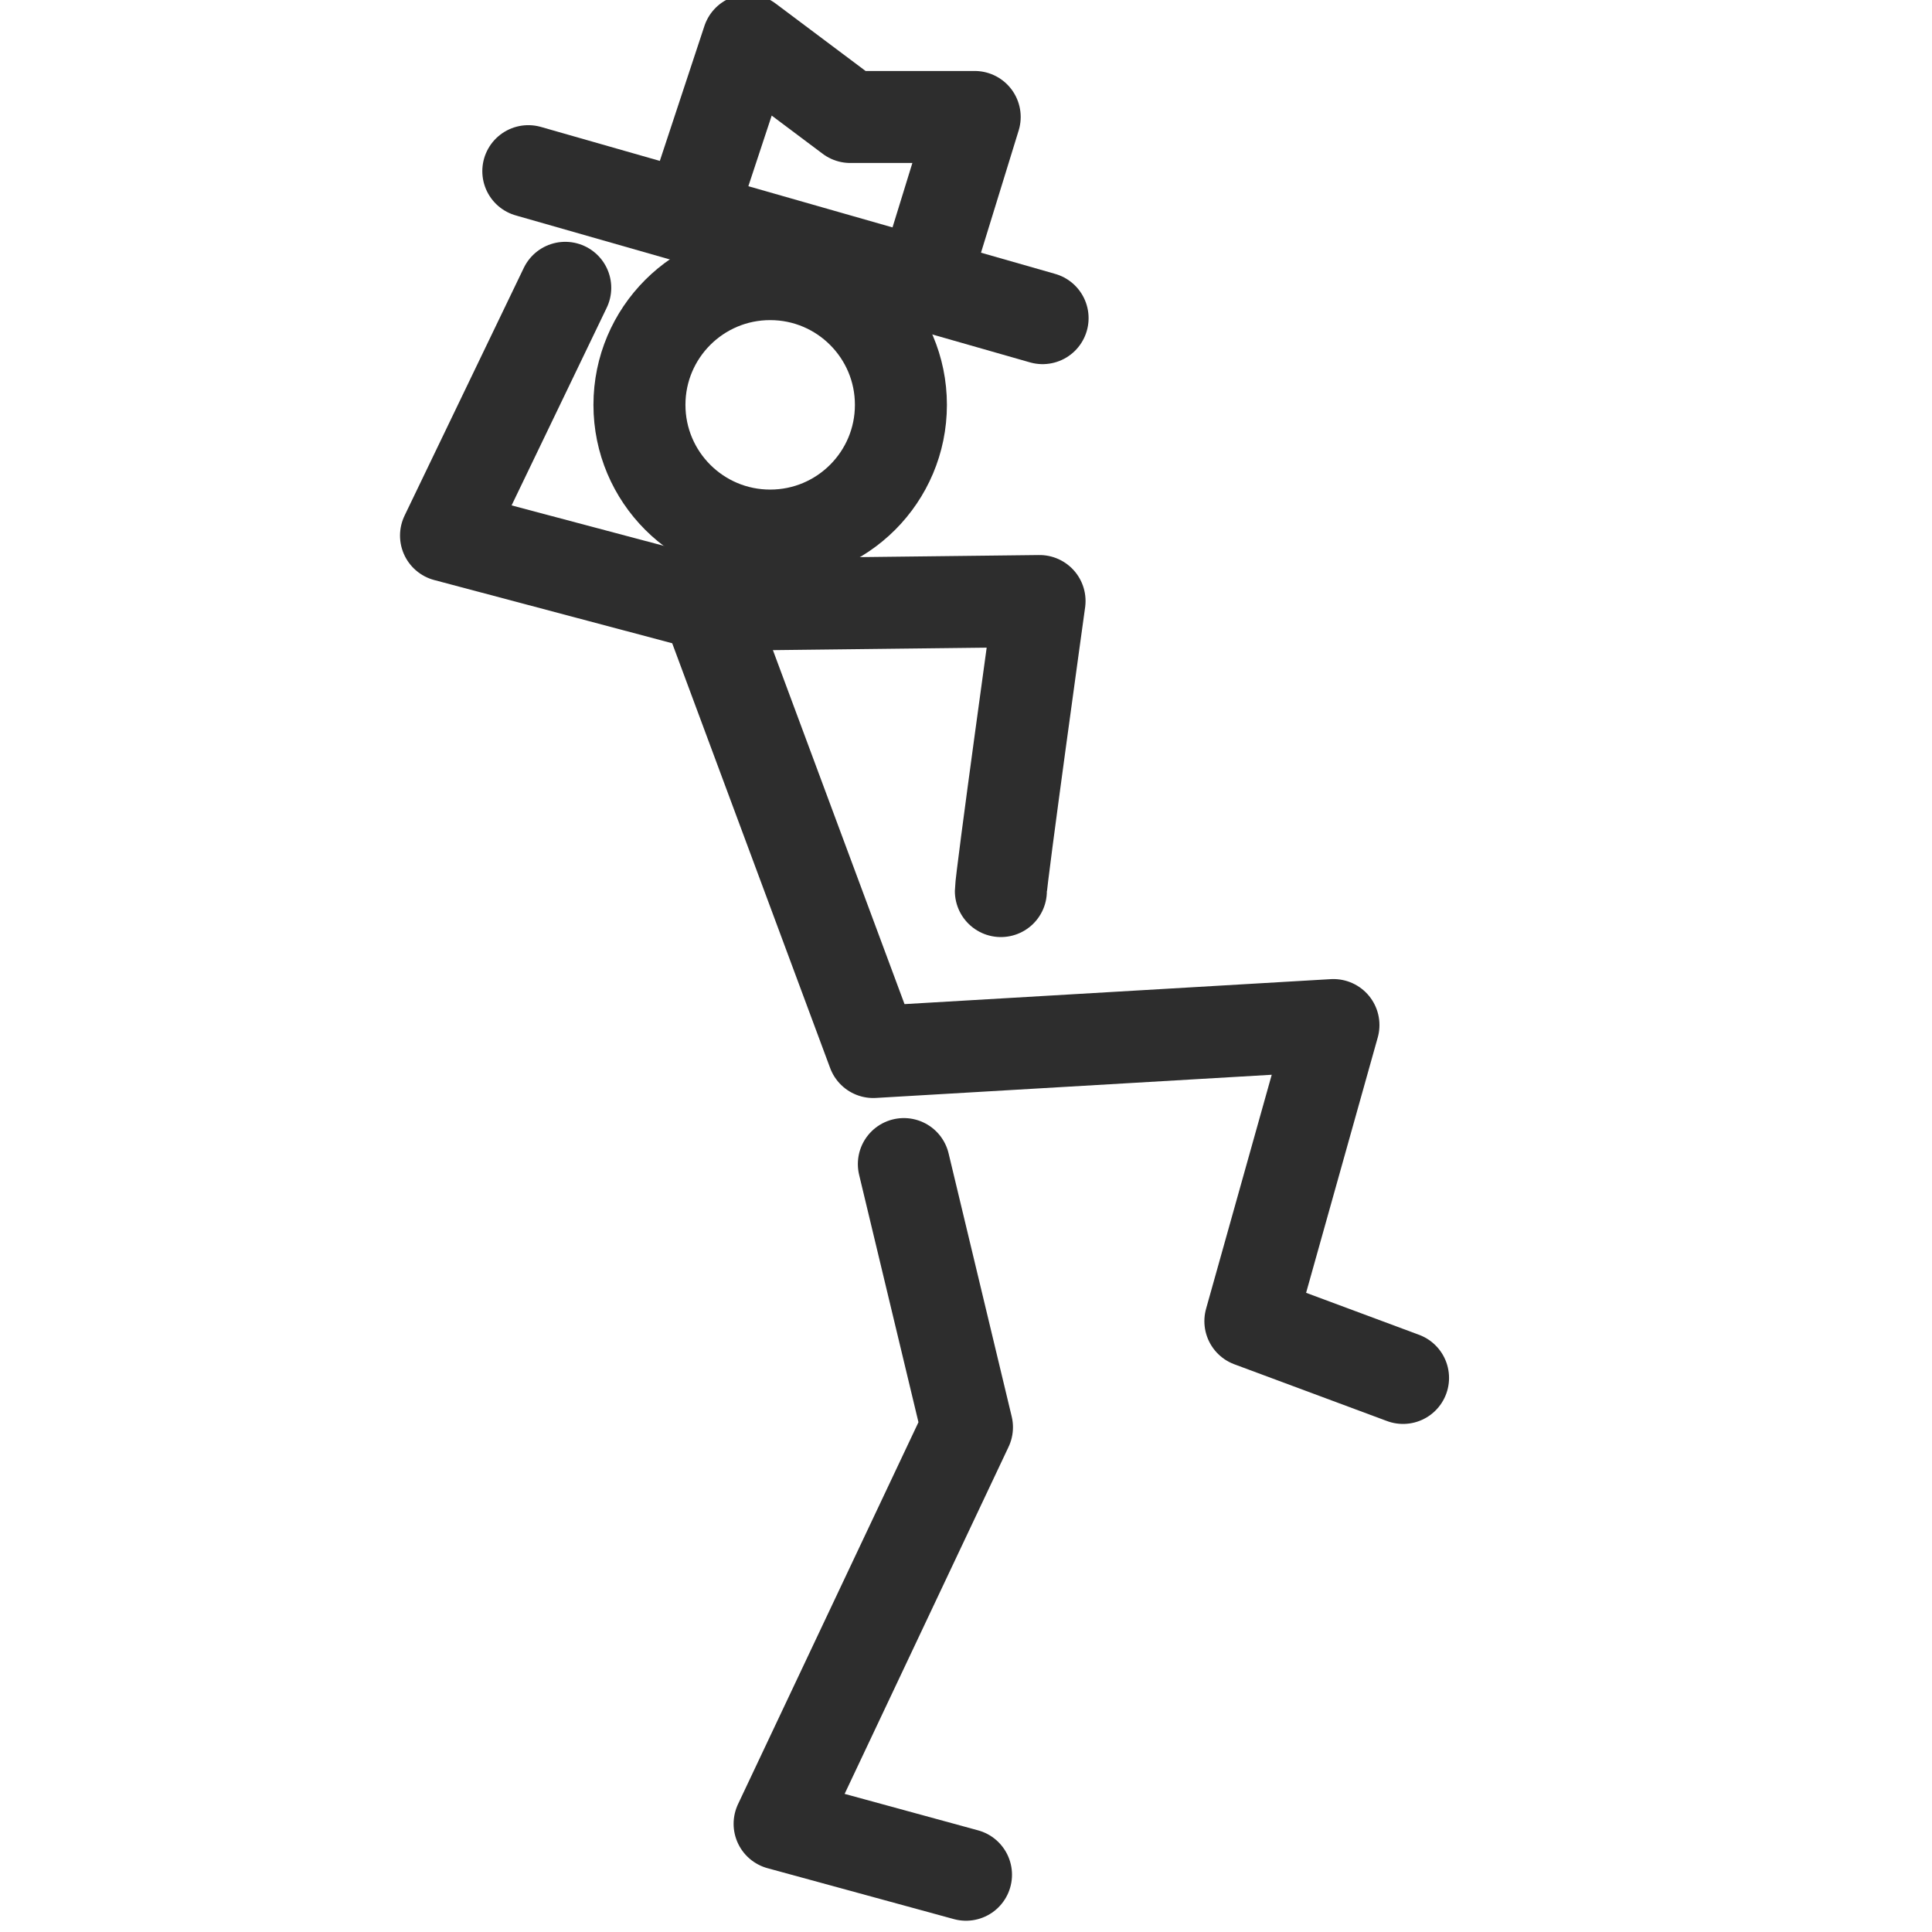
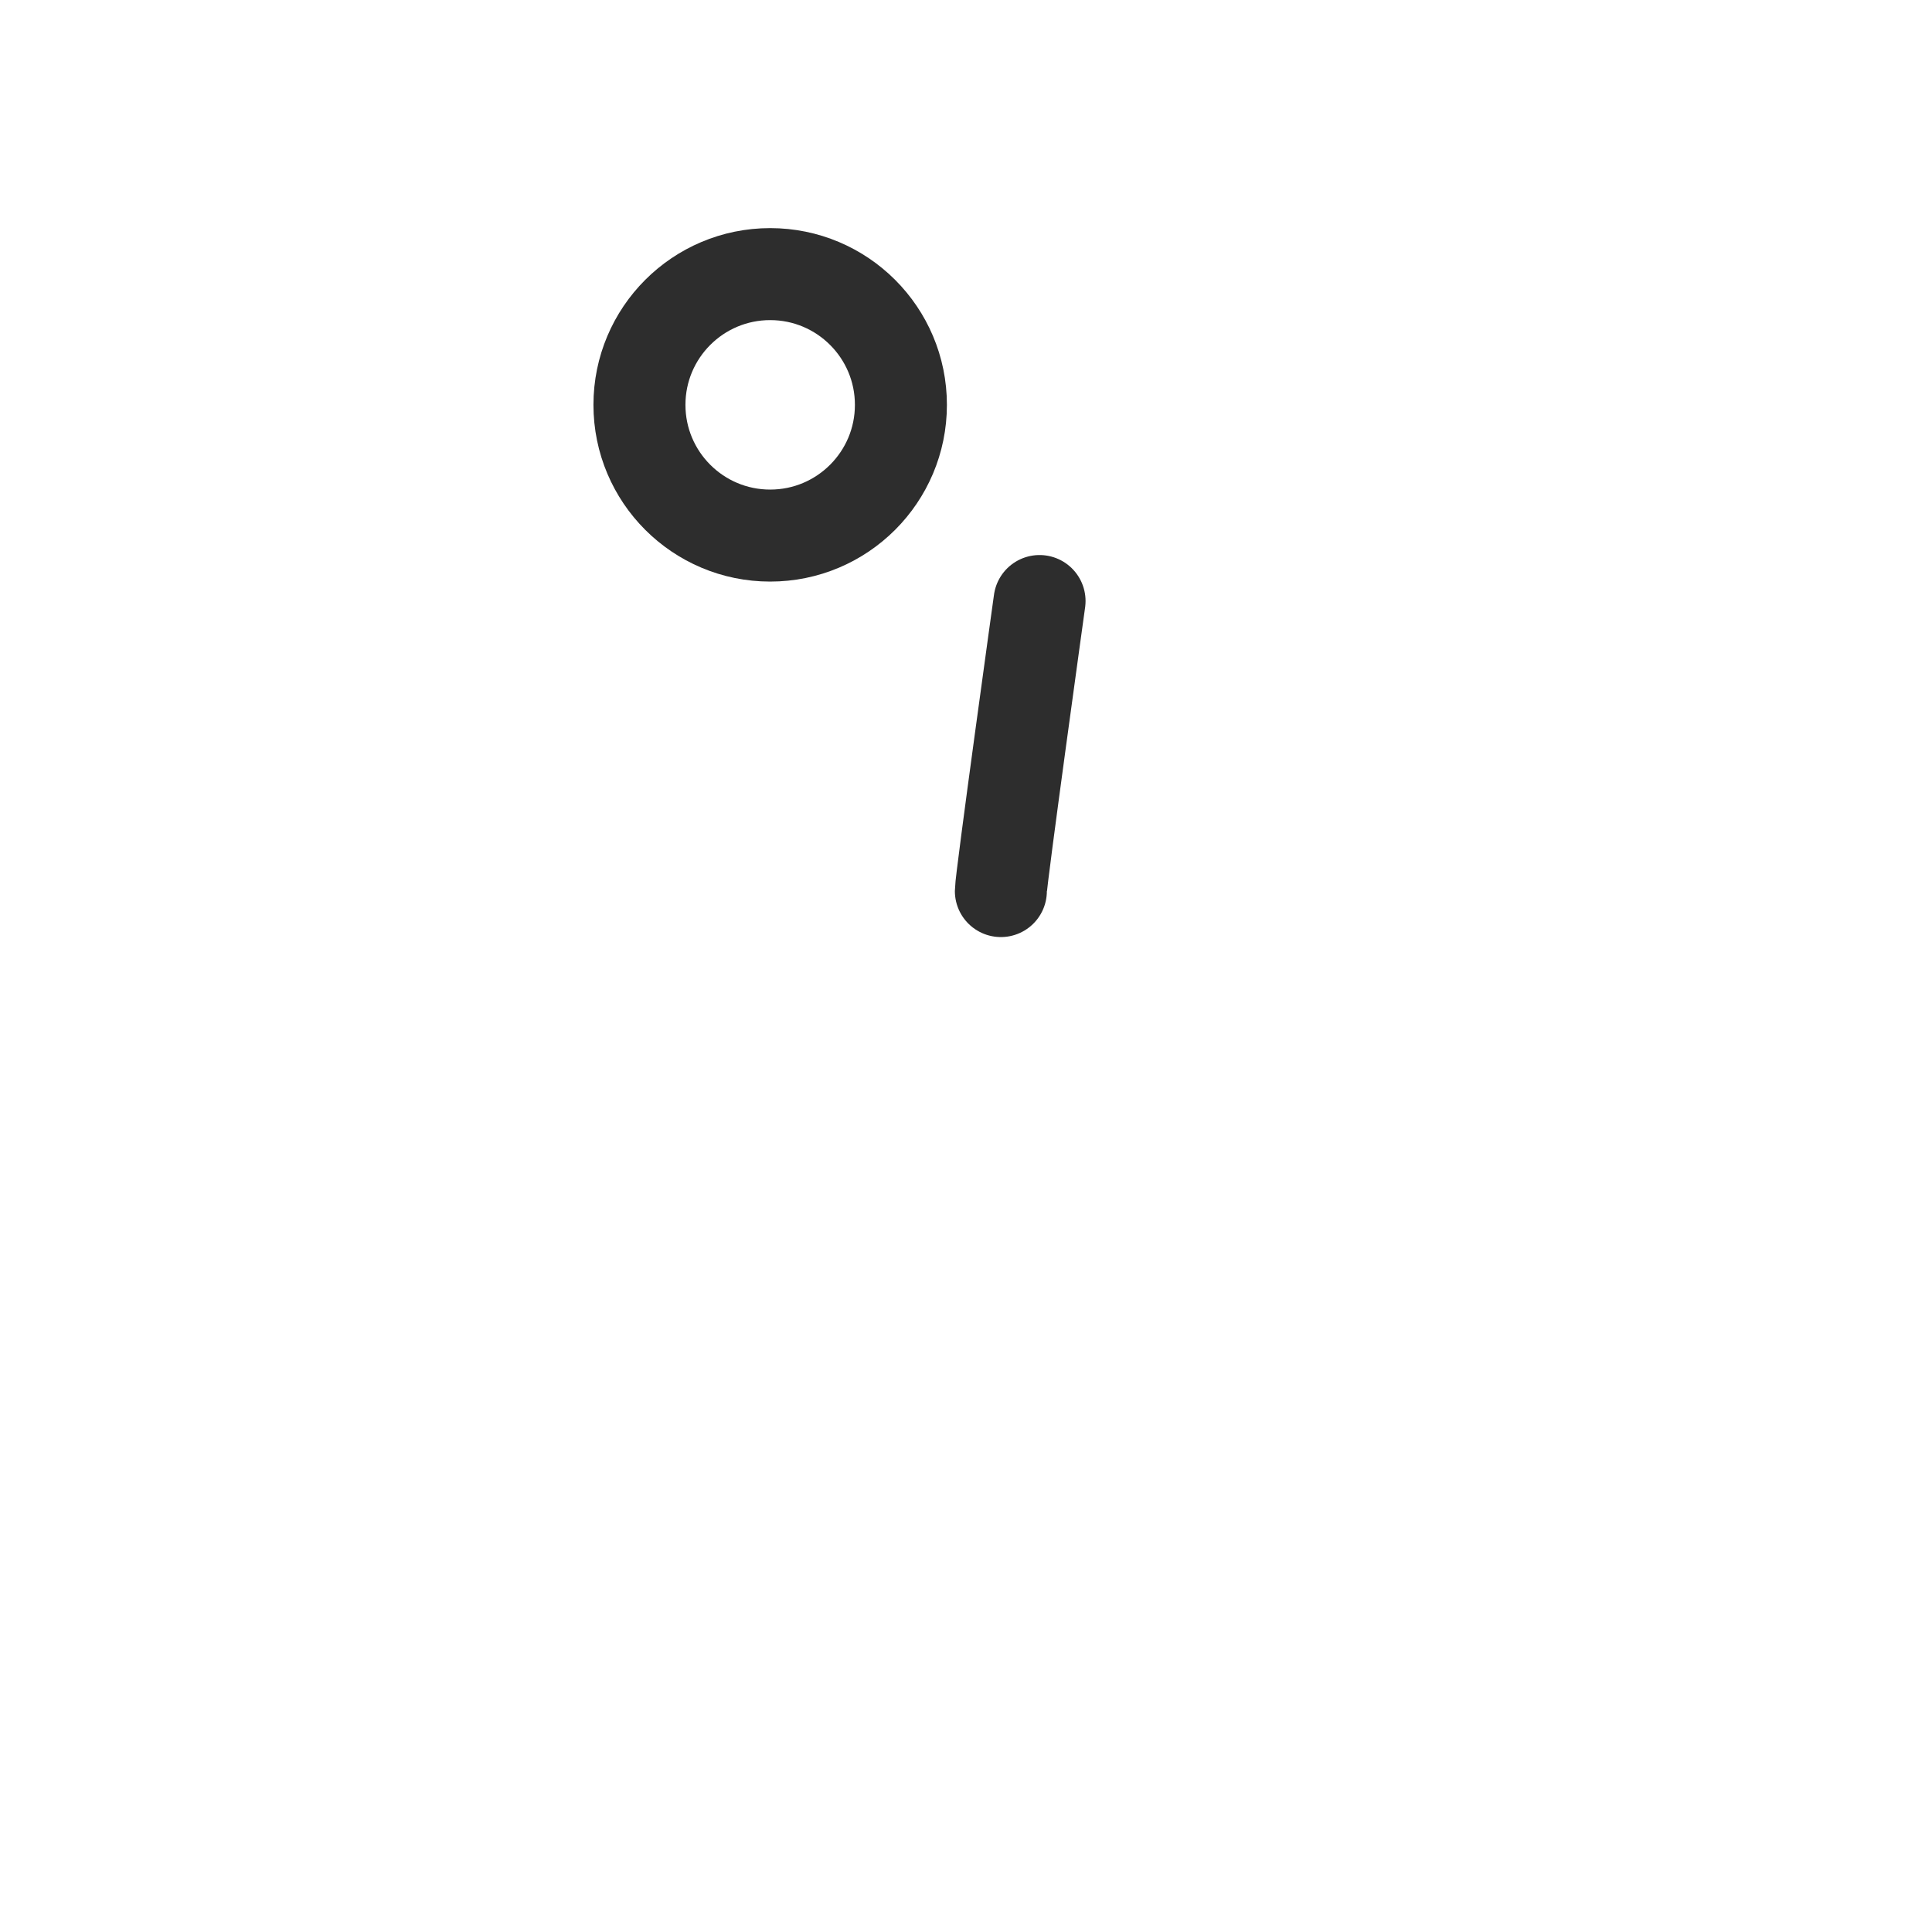
<svg xmlns="http://www.w3.org/2000/svg" version="1.1" viewBox="0 0 42 42">
  <g>
    <g id="Layer_1">
      <circle cx="16.743" cy="8.801" r="2.842" fill="none" stroke="#2d2d2d" stroke-linecap="round" stroke-linejoin="round" stroke-width="2" />
-       <polyline points="12.288 6.257 9.696 11.643 15.37 13.15 18.984 22.87 28.988 22.284 27.182 28.721 30.501 29.955" fill="none" stroke="#2d2d2d" stroke-linecap="round" stroke-linejoin="round" stroke-width="2" />
-       <polyline points="21 40.755 16.948 39.648 21.021 31.027 19.649 25.306" fill="none" stroke="#2d2d2d" stroke-linecap="round" stroke-linejoin="round" stroke-width="2" />
-       <path d="M21.758,19.371c0-.252.841-6.305.841-6.305l-7.229.084" fill="none" stroke="#2d2d2d" stroke-linecap="round" stroke-linejoin="round" stroke-width="2" />
-       <line x1="11.485" y1="3.721" x2="22.665" y2="6.916" fill="none" stroke="#2d2d2d" stroke-linecap="round" stroke-linejoin="round" stroke-width="2" />
-       <polyline points="20.098 6.082 21.189 2.543 18.484 2.543 16.263 .878 14.992 4.724" fill="none" stroke="#2d2d2d" stroke-linecap="round" stroke-linejoin="round" stroke-width="2" />
+       <path d="M21.758,19.371c0-.252.841-6.305.841-6.305" fill="none" stroke="#2d2d2d" stroke-linecap="round" stroke-linejoin="round" stroke-width="2" />
    </g>
  </g>
</svg>